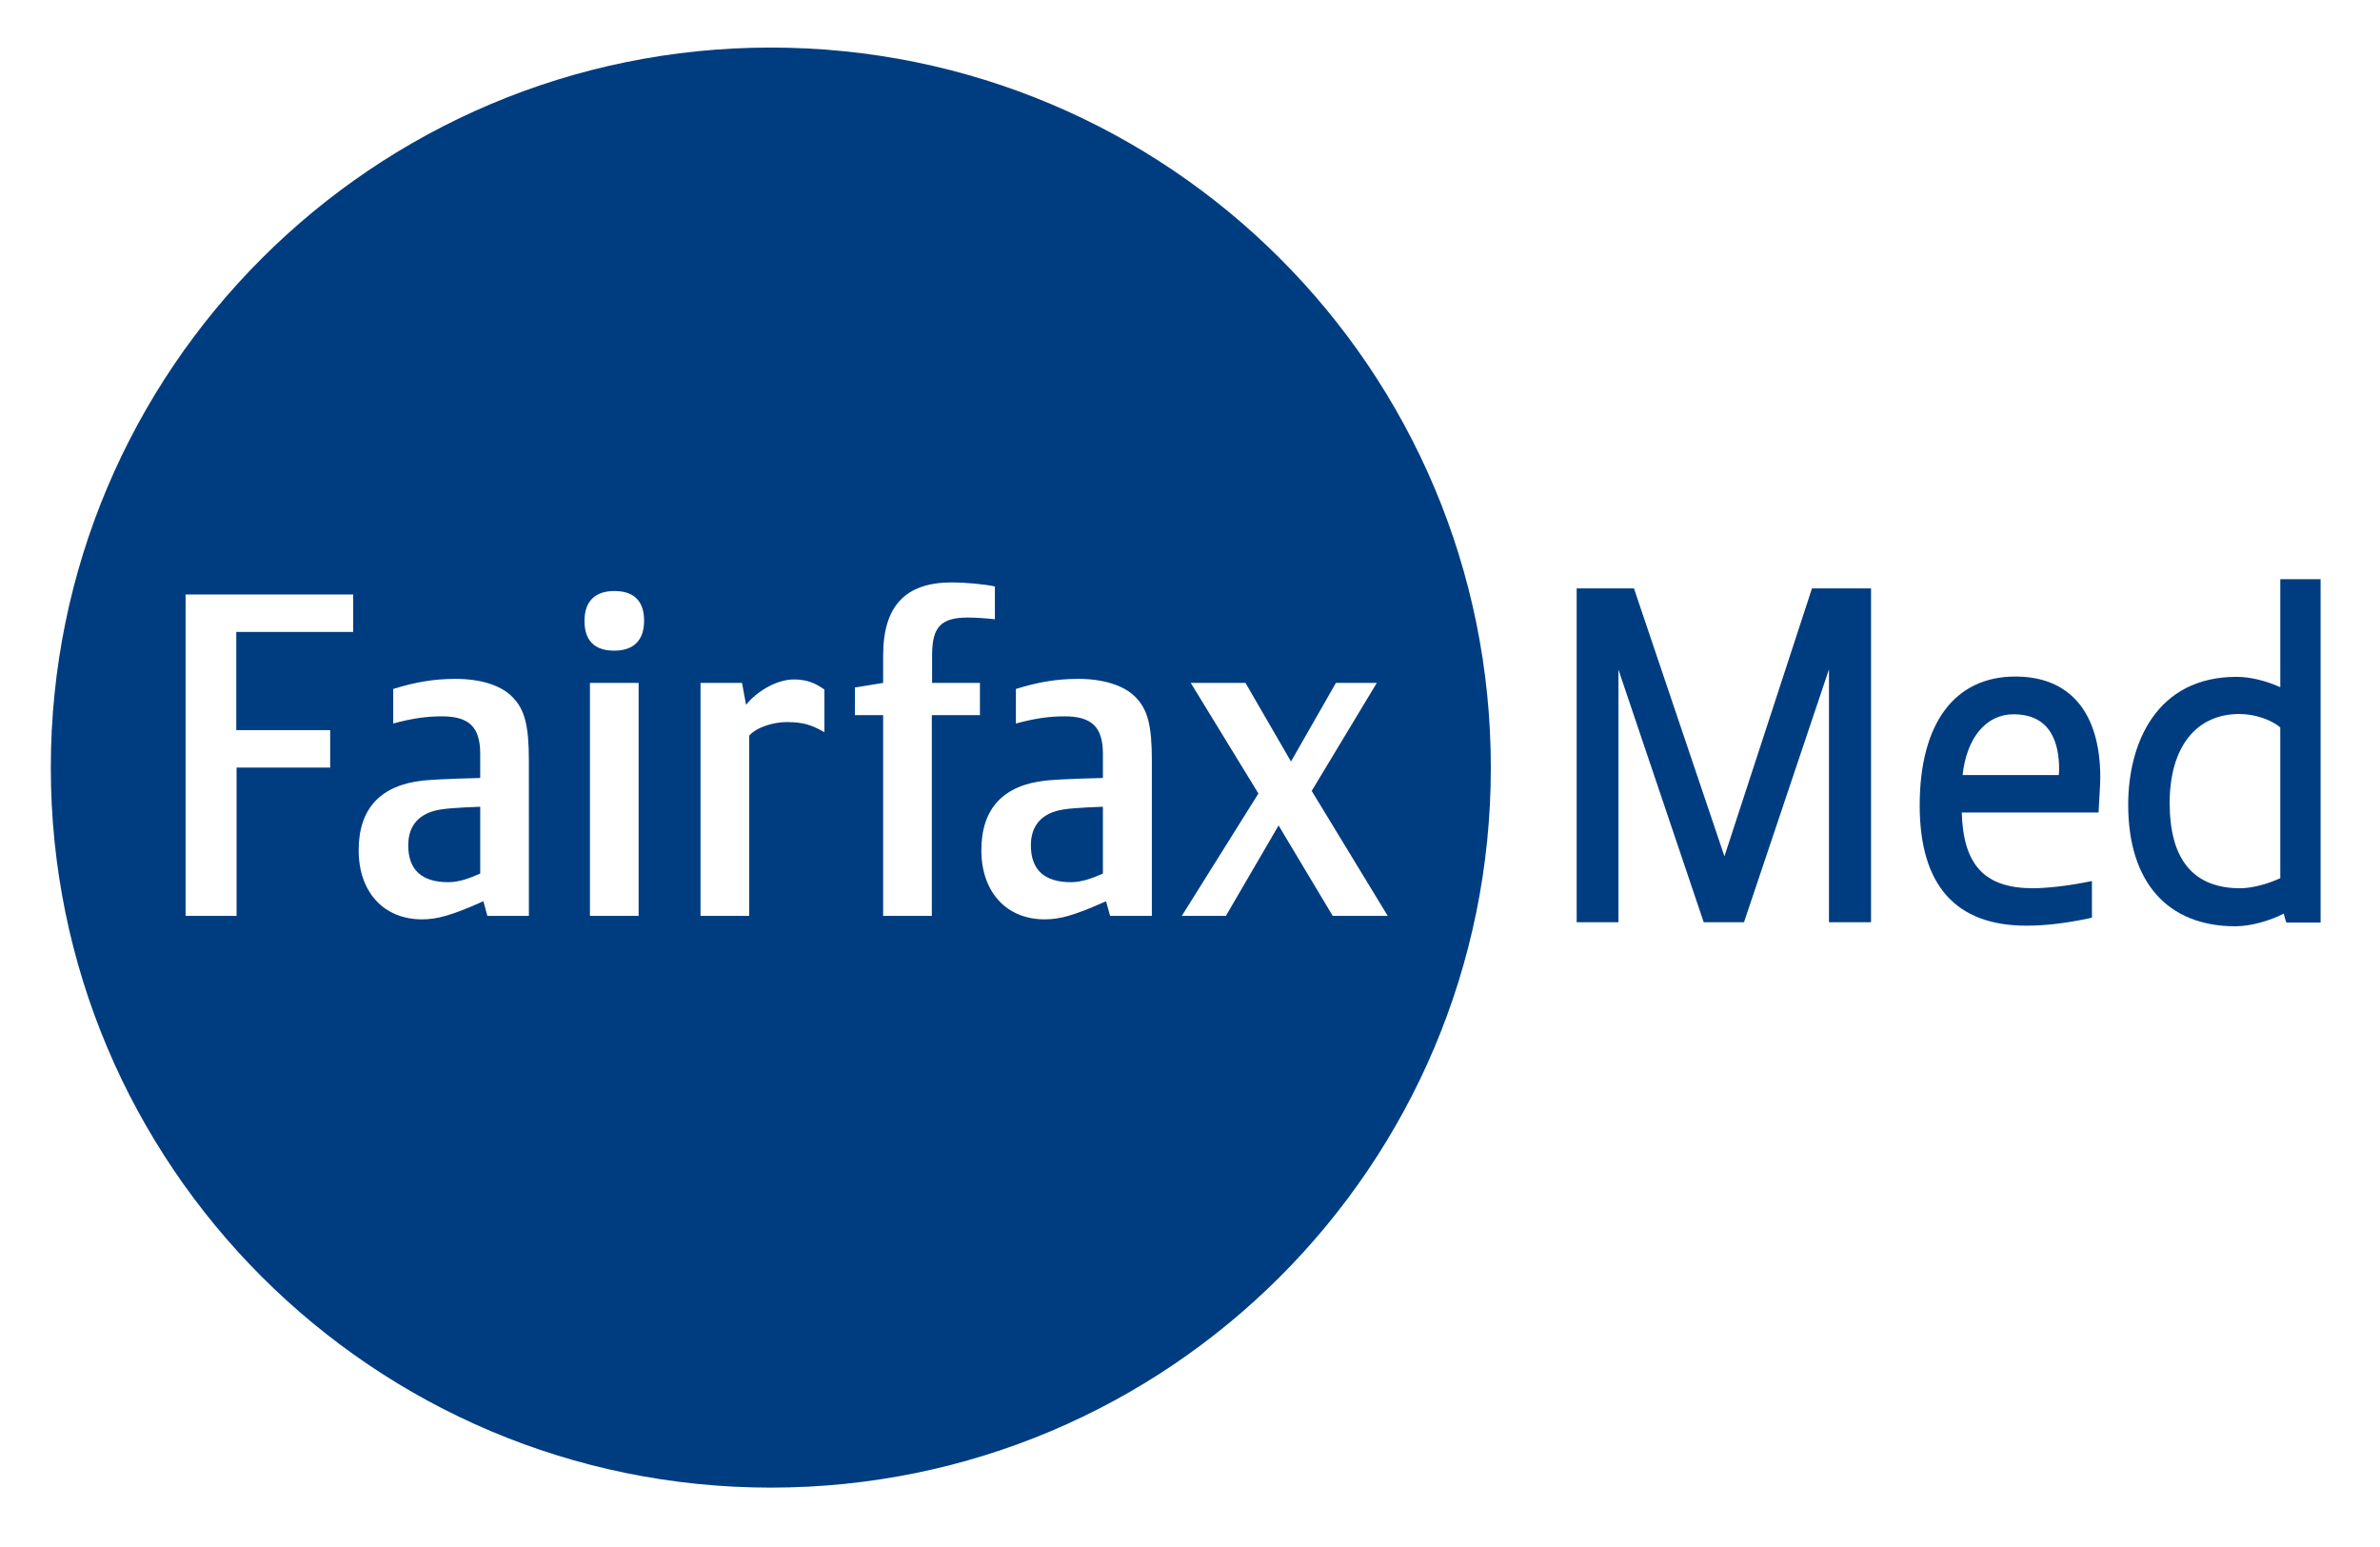
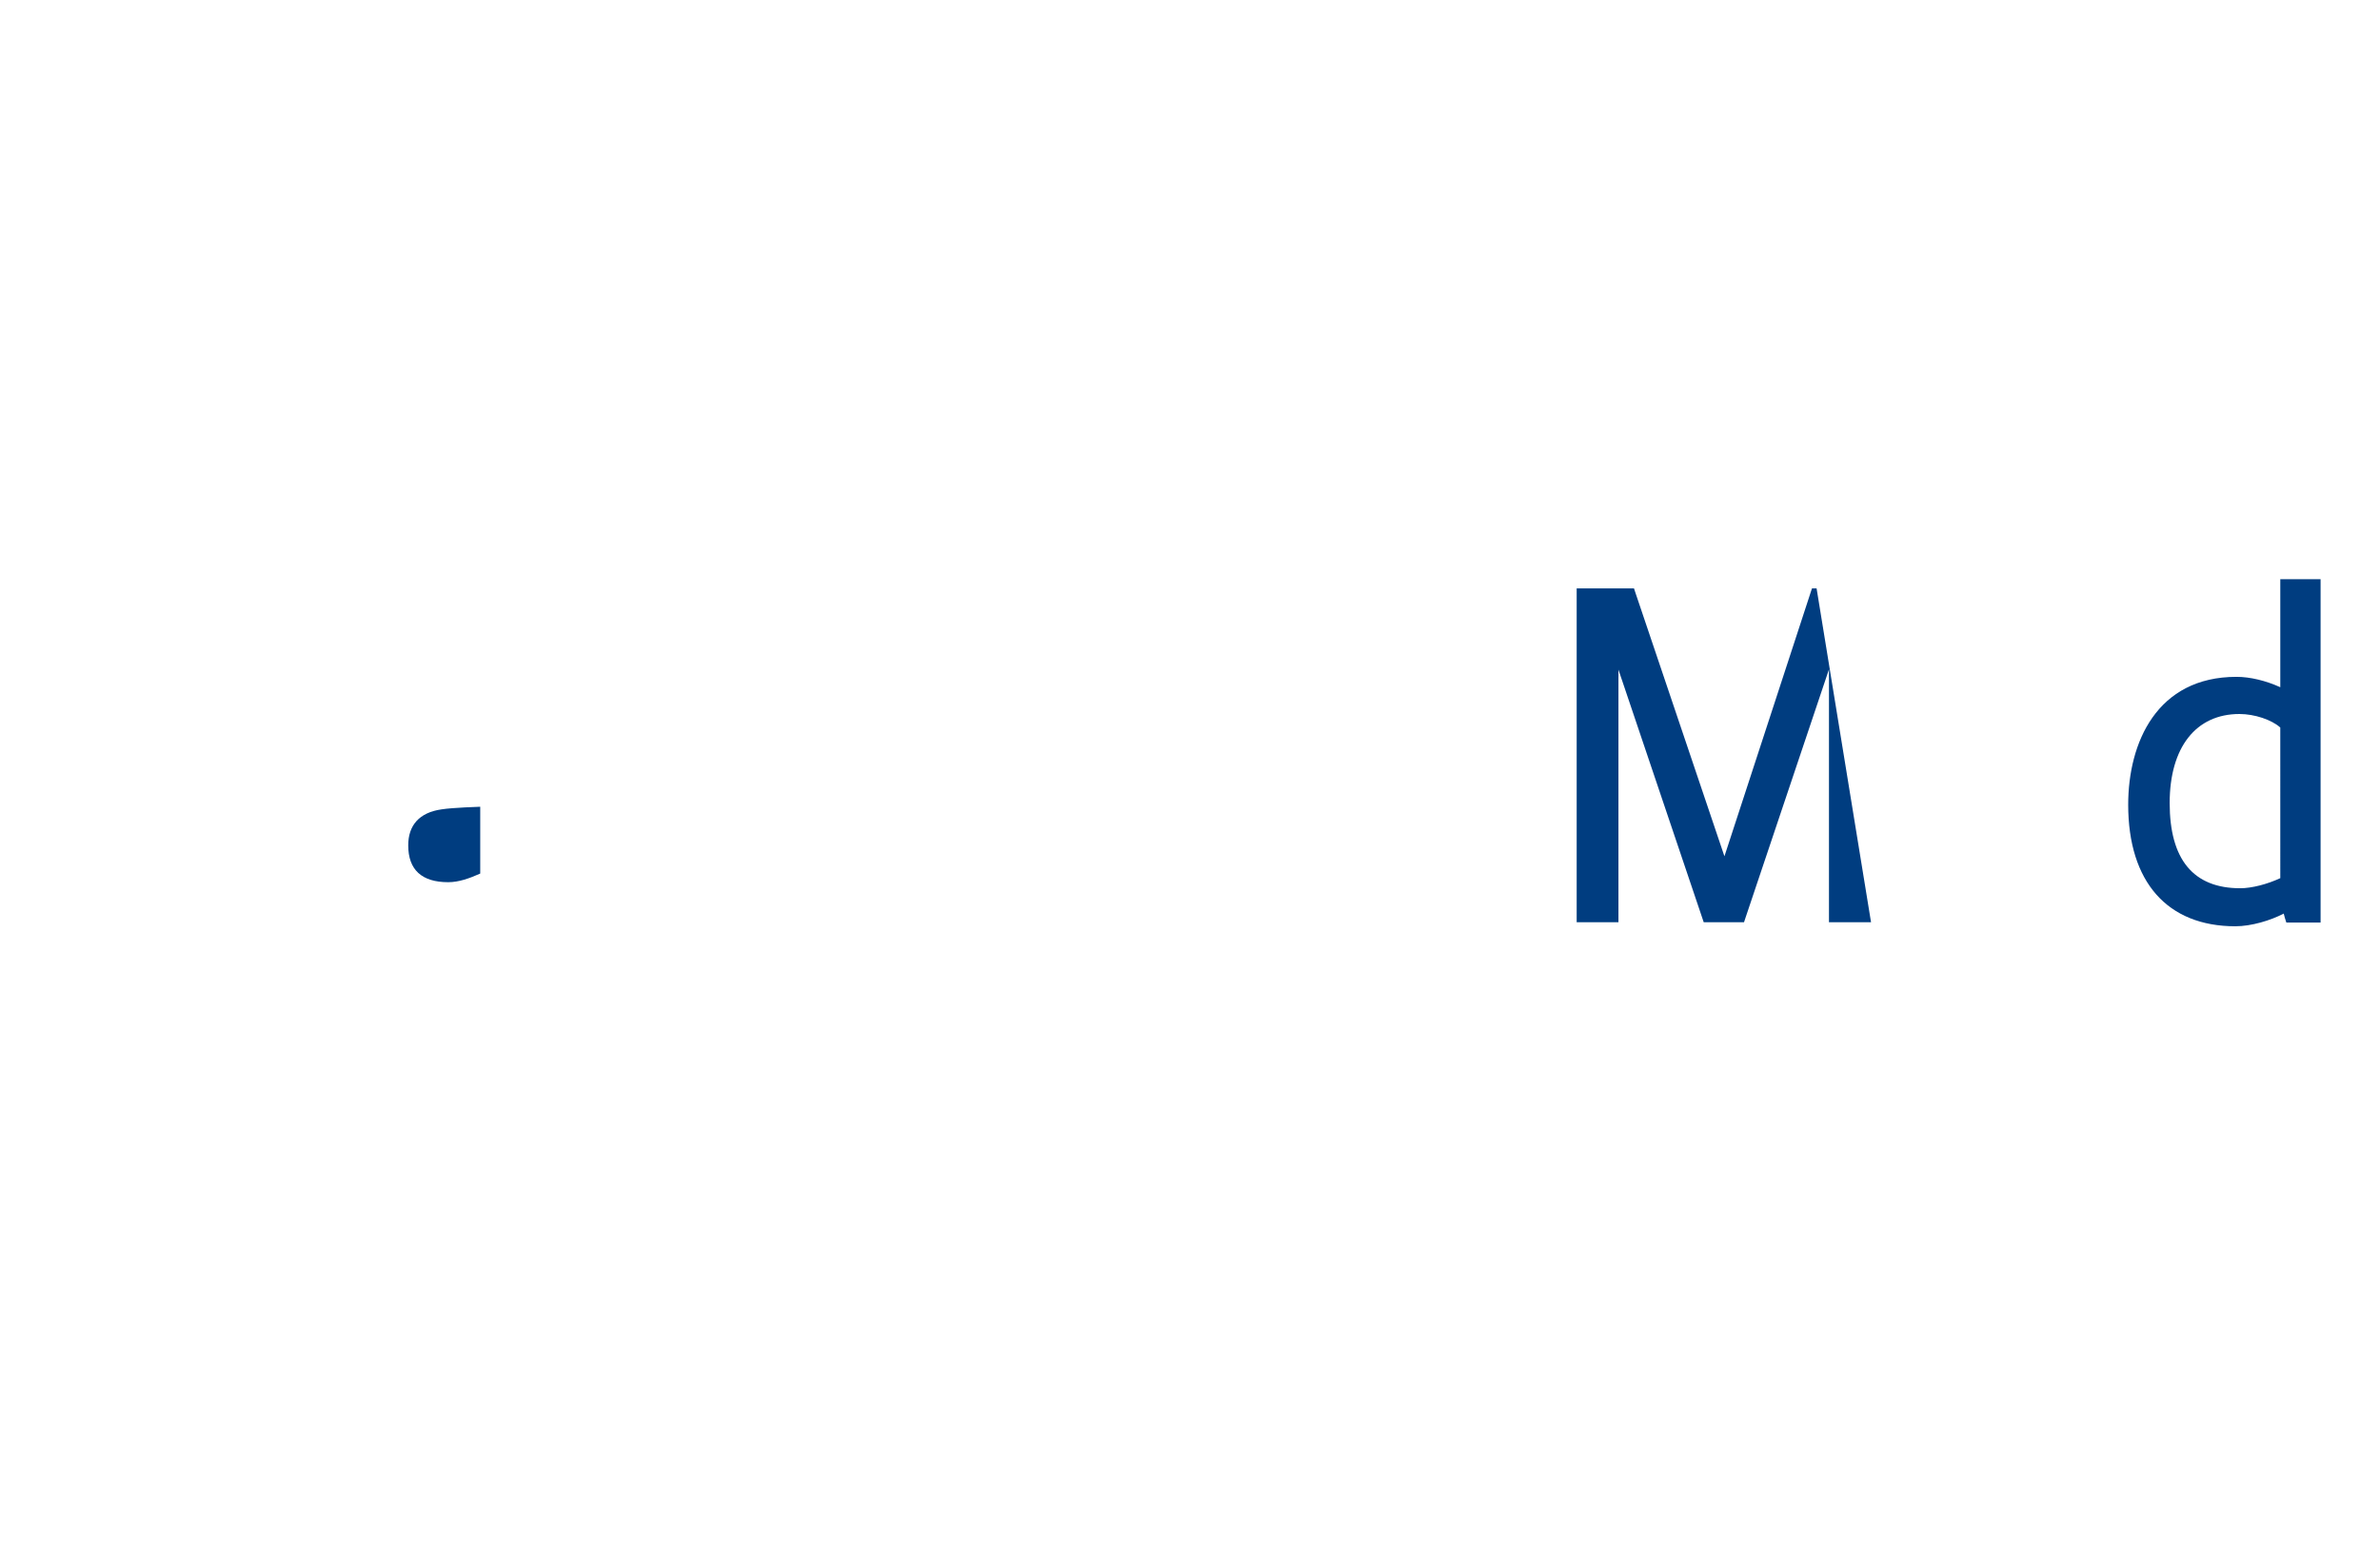
<svg xmlns="http://www.w3.org/2000/svg" height="130" viewBox="0 0 200 130" width="200">
  <g fill="#003d80" transform="matrix(.789 0 0 .789 34.764 -13.43)">
-     <path d="m149.418 79.691h-.492l-.152.461-9.172 28.07-9.48-28.07-.152-.461h-6.105v35.555h4.449v-26.902l8.926 26.441.156.461h4.293l.152-.461 8.895-26.473v26.934h4.48v-35.555zm0 0" />
-     <path d="m170.398 93.098c4.02 0 4.848 3.16 4.848 5.828 0 .152 0 .398-.031.613v.031h-10.246c.43-3.957 2.484-6.473 5.43-6.473m.184-4.02c-6.473 0-10.184 5-10.184 13.715 0 8.527 3.836 12.82 11.379 12.82 1.965 0 4.02-.246 6.445-.734l.52-.125v-3.895l-.797.152c-1.809.367-4.082.613-5.492.613-5.121 0-7.422-2.453-7.574-8.066h14.57l.031-.613c0-.094.152-2.363.152-3.098 0-6.934-3.223-10.77-9.051-10.77" />
+     <path d="m149.418 79.691h-.492l-.152.461-9.172 28.07-9.48-28.07-.152-.461h-6.105v35.555h4.449v-26.902l8.926 26.441.156.461h4.293l.152-.461 8.895-26.473v26.934h4.48zm0 0" />
    <path d="m198.805 110.551c-1.383.645-3.039 1.074-4.266 1.074-5 0-7.516-3.066-7.516-9.078 0-5.922 2.793-9.48 7.426-9.48 1.625 0 3.434.613 4.355 1.441zm.676-31.84h-.676v11.504c-1.566-.707-3.223-1.105-4.664-1.105-8.496 0-11.535 7.027-11.535 13.621 0 8.219 4.172 12.945 11.414 12.945 1.688 0 3.742-.613 5.152-1.352l.121.461.156.492h3.648v-36.566zm0 0" />
-     <path d="m92.117 104.938-5.613 9.633h-4.695l8.16-13.035-7.207-11.781h5.828l4.848 8.375 4.785-8.375h4.355l-6.934 11.504 8.098 13.312h-5.859zm-13.527 9.633h-4.418l-.43-1.562c-3.344 1.5-4.906 1.93-6.535 1.93-4.109 0-6.746-2.945-6.746-7.359 0-4.449 2.332-6.934 6.871-7.426 1.934-.184 6.074-.273 6.074-.273v-2.578c0-2.82-1.168-3.988-4.082-3.988-1.688 0-3.281.246-5.184.766v-3.68c2.363-.734 4.324-1.074 6.656-1.074 2.609 0 4.848.676 6.074 1.934 1.32 1.32 1.75 3.066 1.75 6.777v16.535zm-18.312-21.379h-5.094v21.379h-5.184v-21.379h-3.008v-2.945l3.008-.492v-2.914c0-5.277 2.363-7.789 7.332-7.789 1.348 0 3.434.184 4.57.43v3.496c-.766-.094-2.086-.184-2.852-.184-2.914 0-3.836 1.012-3.836 4.016v2.945h5.094v3.438zm-16.535 1.809c-1.32-.734-2.18-1.074-4.02-1.074-1.348 0-3.188.523-3.988 1.441v19.203h-5.184v-24.816h4.418l.43 2.332c1.074-1.352 3.191-2.699 5.094-2.699 1.441 0 2.328.43 3.25 1.074zm-22.391-8.68c-2.086 0-3.16-1.074-3.16-3.16 0-2.086 1.102-3.191 3.188-3.191 2.086 0 3.16 1.074 3.16 3.16 0 2.086-1.102 3.191-3.188 3.191m2.605 28.25h-5.184v-24.816h5.184zm-11.688 0h-4.418l-.43-1.562c-3.344 1.5-4.906 1.93-6.531 1.93-4.113 0-6.75-2.945-6.75-7.359 0-4.449 2.332-6.934 6.871-7.426 1.934-.184 6.074-.273 6.074-.273v-2.578c0-2.82-1.164-3.988-4.078-3.988-1.688 0-3.285.246-5.188.766v-3.68c2.363-.734 4.328-1.074 6.66-1.074 2.605 0 4.844.676 6.039 1.934 1.32 1.32 1.75 3.066 1.75 6.777zm-18.711-30.246h-12.453v10.461h10v3.988h-9.969v15.797h-5.43v-34.234h17.852zm44.477-62.238c-42.328 0-76.684 34.324-76.684 76.688s34.355 76.688 76.684 76.688c42.363 0 76.688-34.324 76.688-76.688s-34.324-76.688-76.688-76.688" />
-     <path d="m65.734 107.055c0 2.609 1.445 3.926 4.266 3.926 1.105 0 2.238-.398 3.406-.918v-7.117s-2.945.09-4.113.277c-2.391.336-3.559 1.715-3.559 3.832" />
    <path d="m-.582 107.055c0 2.609 1.441 3.926 4.262 3.926 1.105 0 2.242-.398 3.406-.918v-7.117s-2.945.09-4.109.277c-2.395.336-3.559 1.715-3.559 3.832" />
  </g>
</svg>